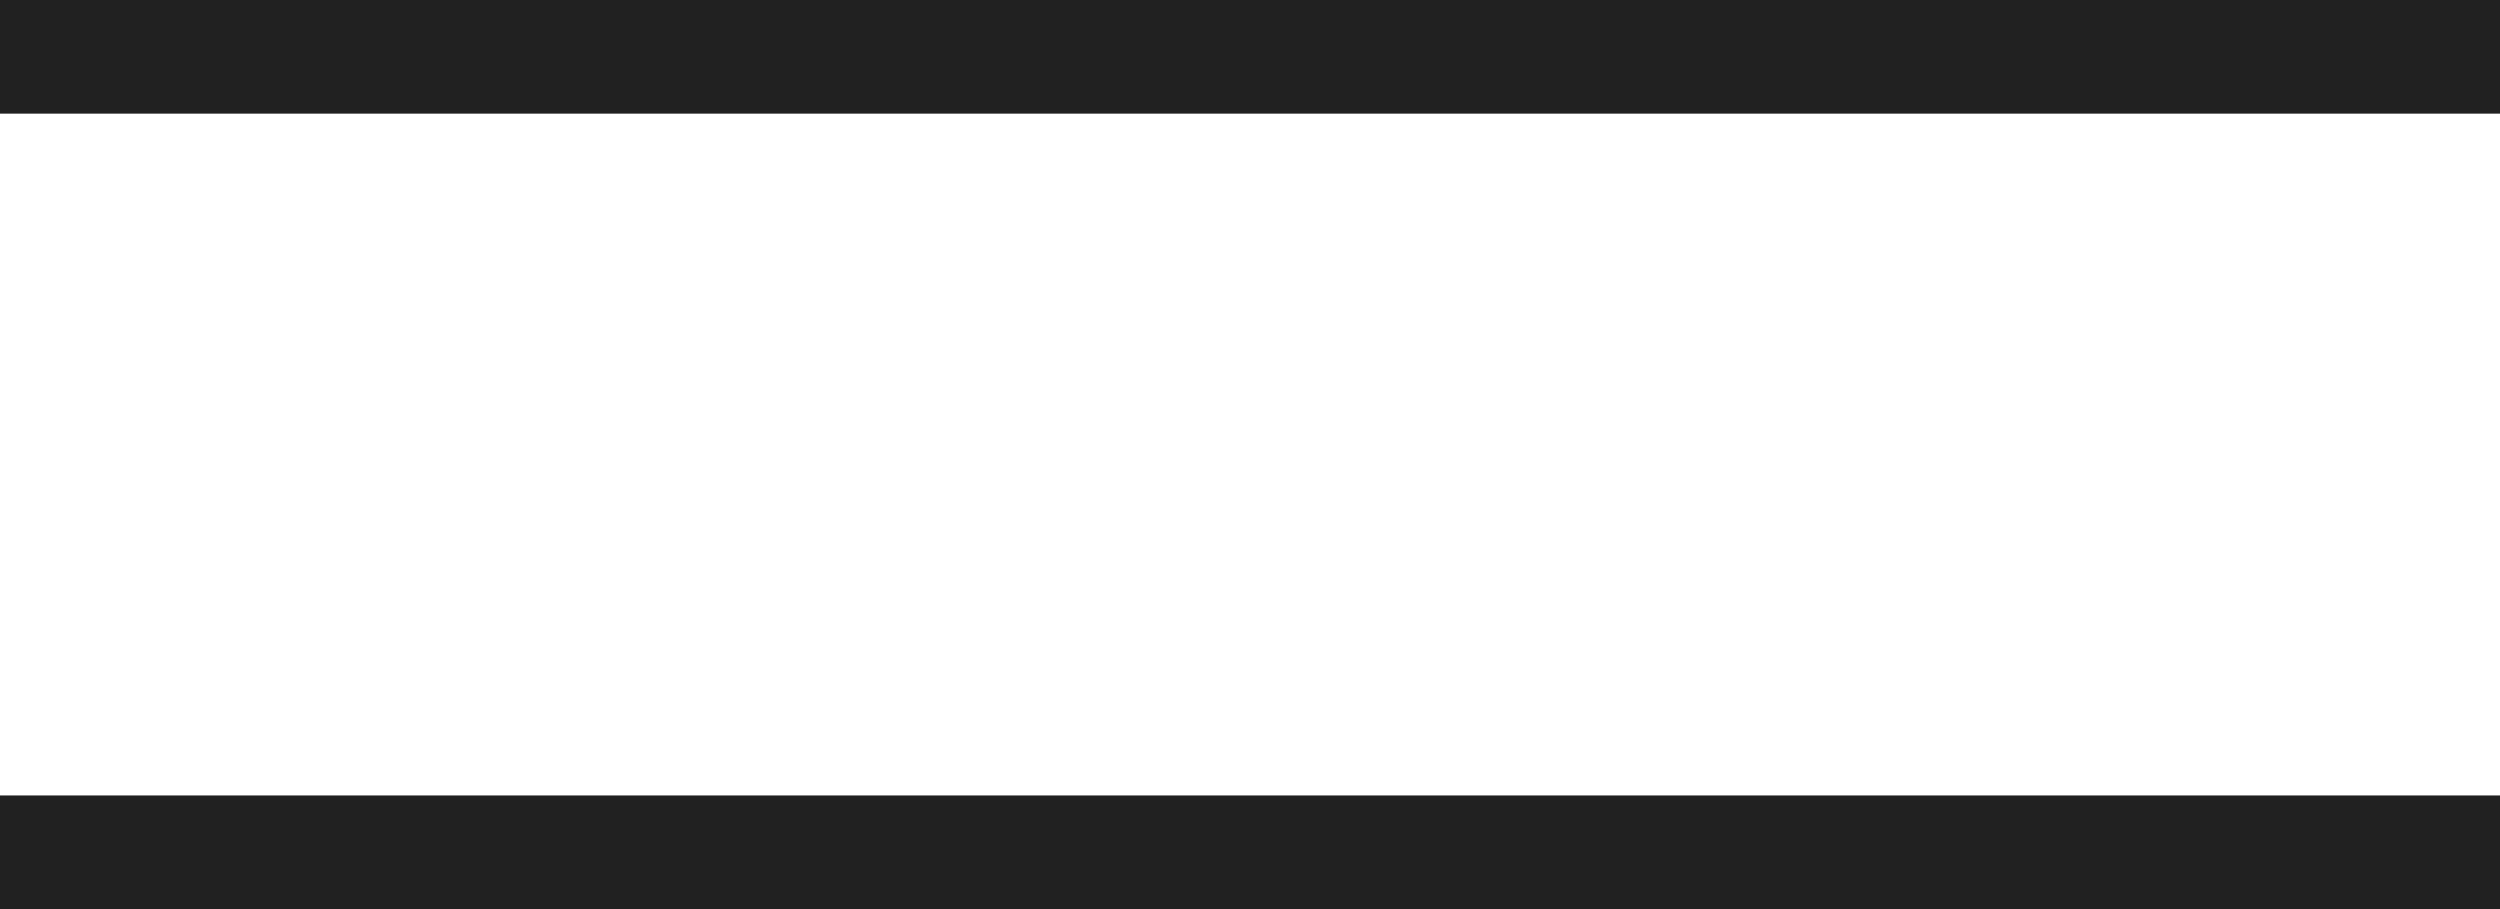
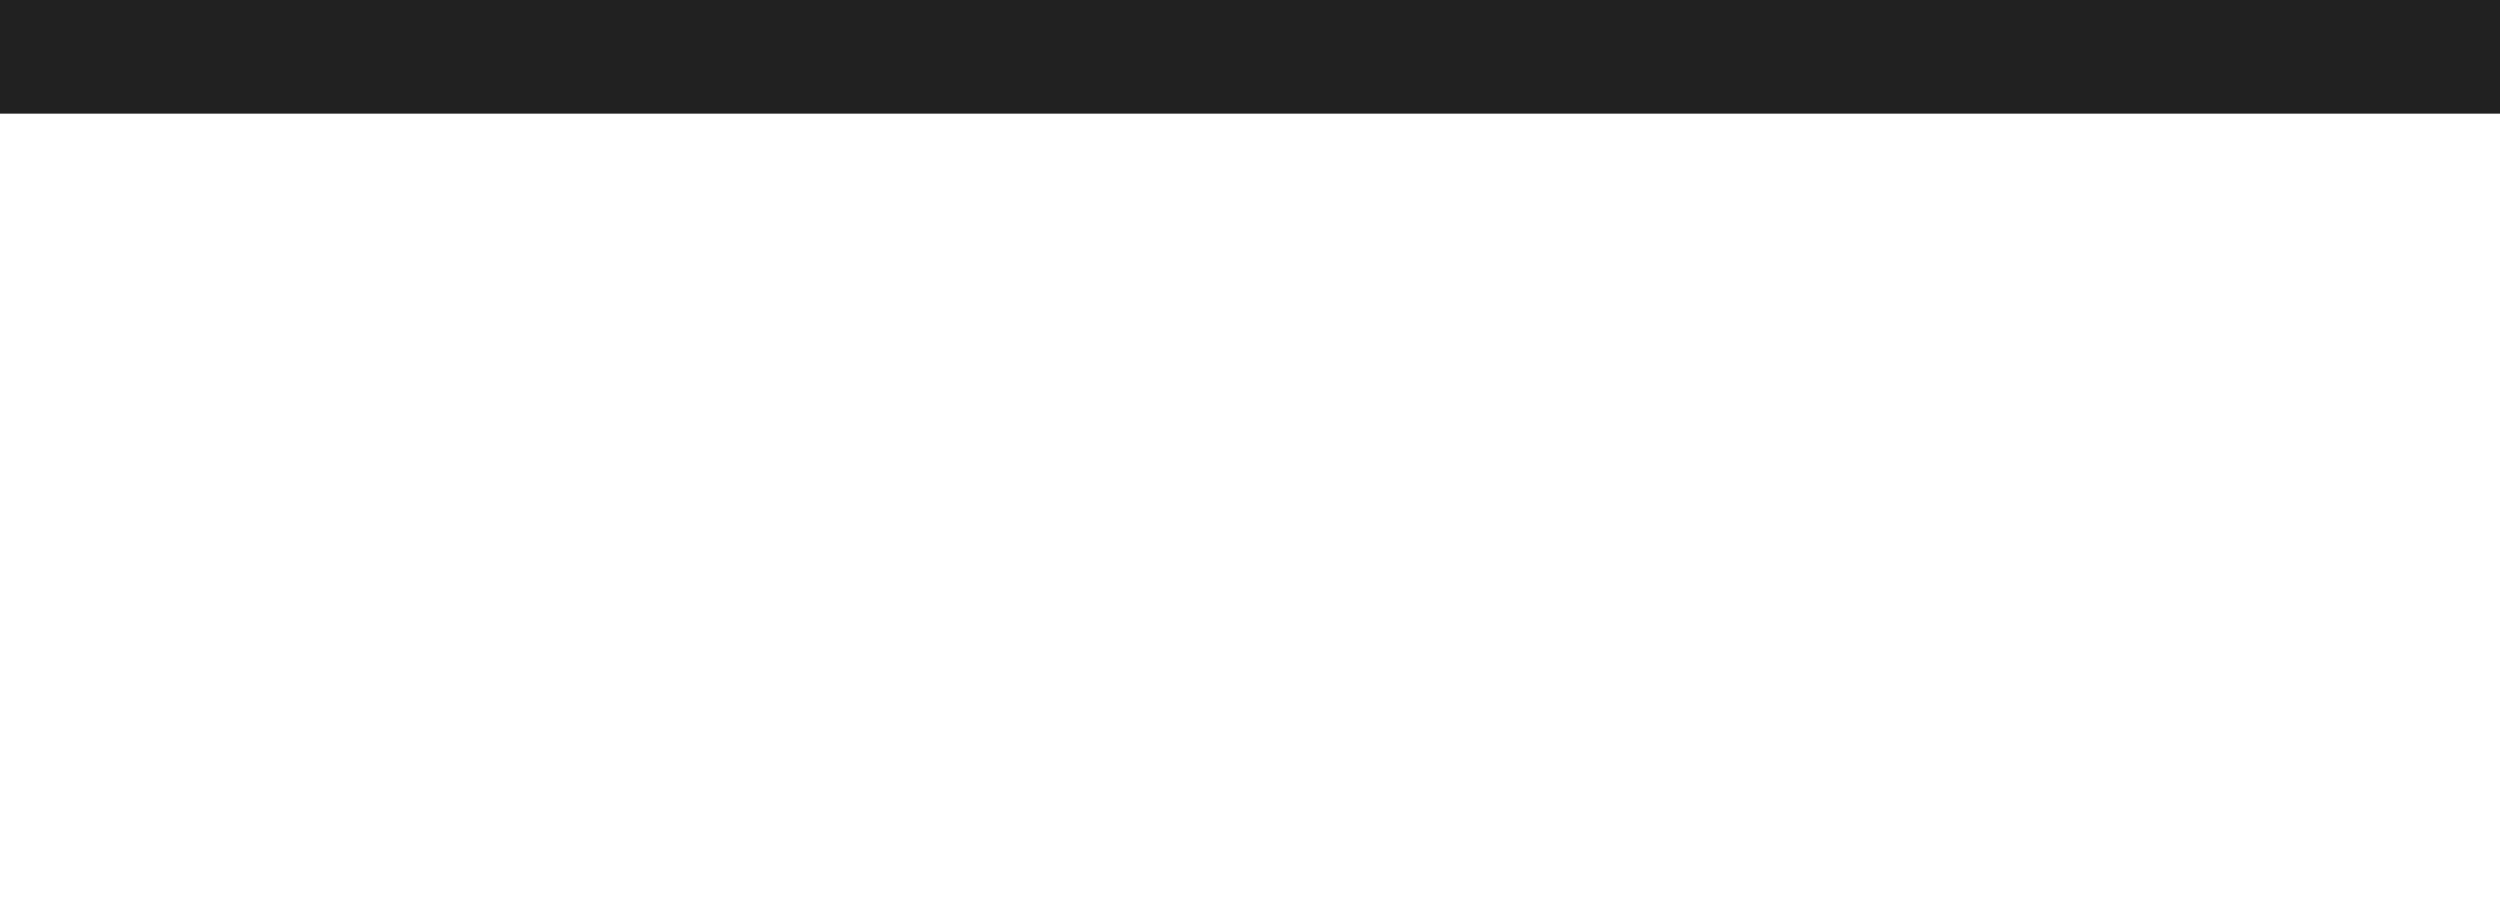
<svg xmlns="http://www.w3.org/2000/svg" id="Layer_1" width="22" height="8" viewBox="0 0 22 8">
  <defs>
    <style>.cls-1{fill:#212121;stroke-width:0px;}</style>
  </defs>
  <rect class="cls-1" width="22" height="1" />
-   <rect class="cls-1" y="7" width="22" height="1" />
</svg>